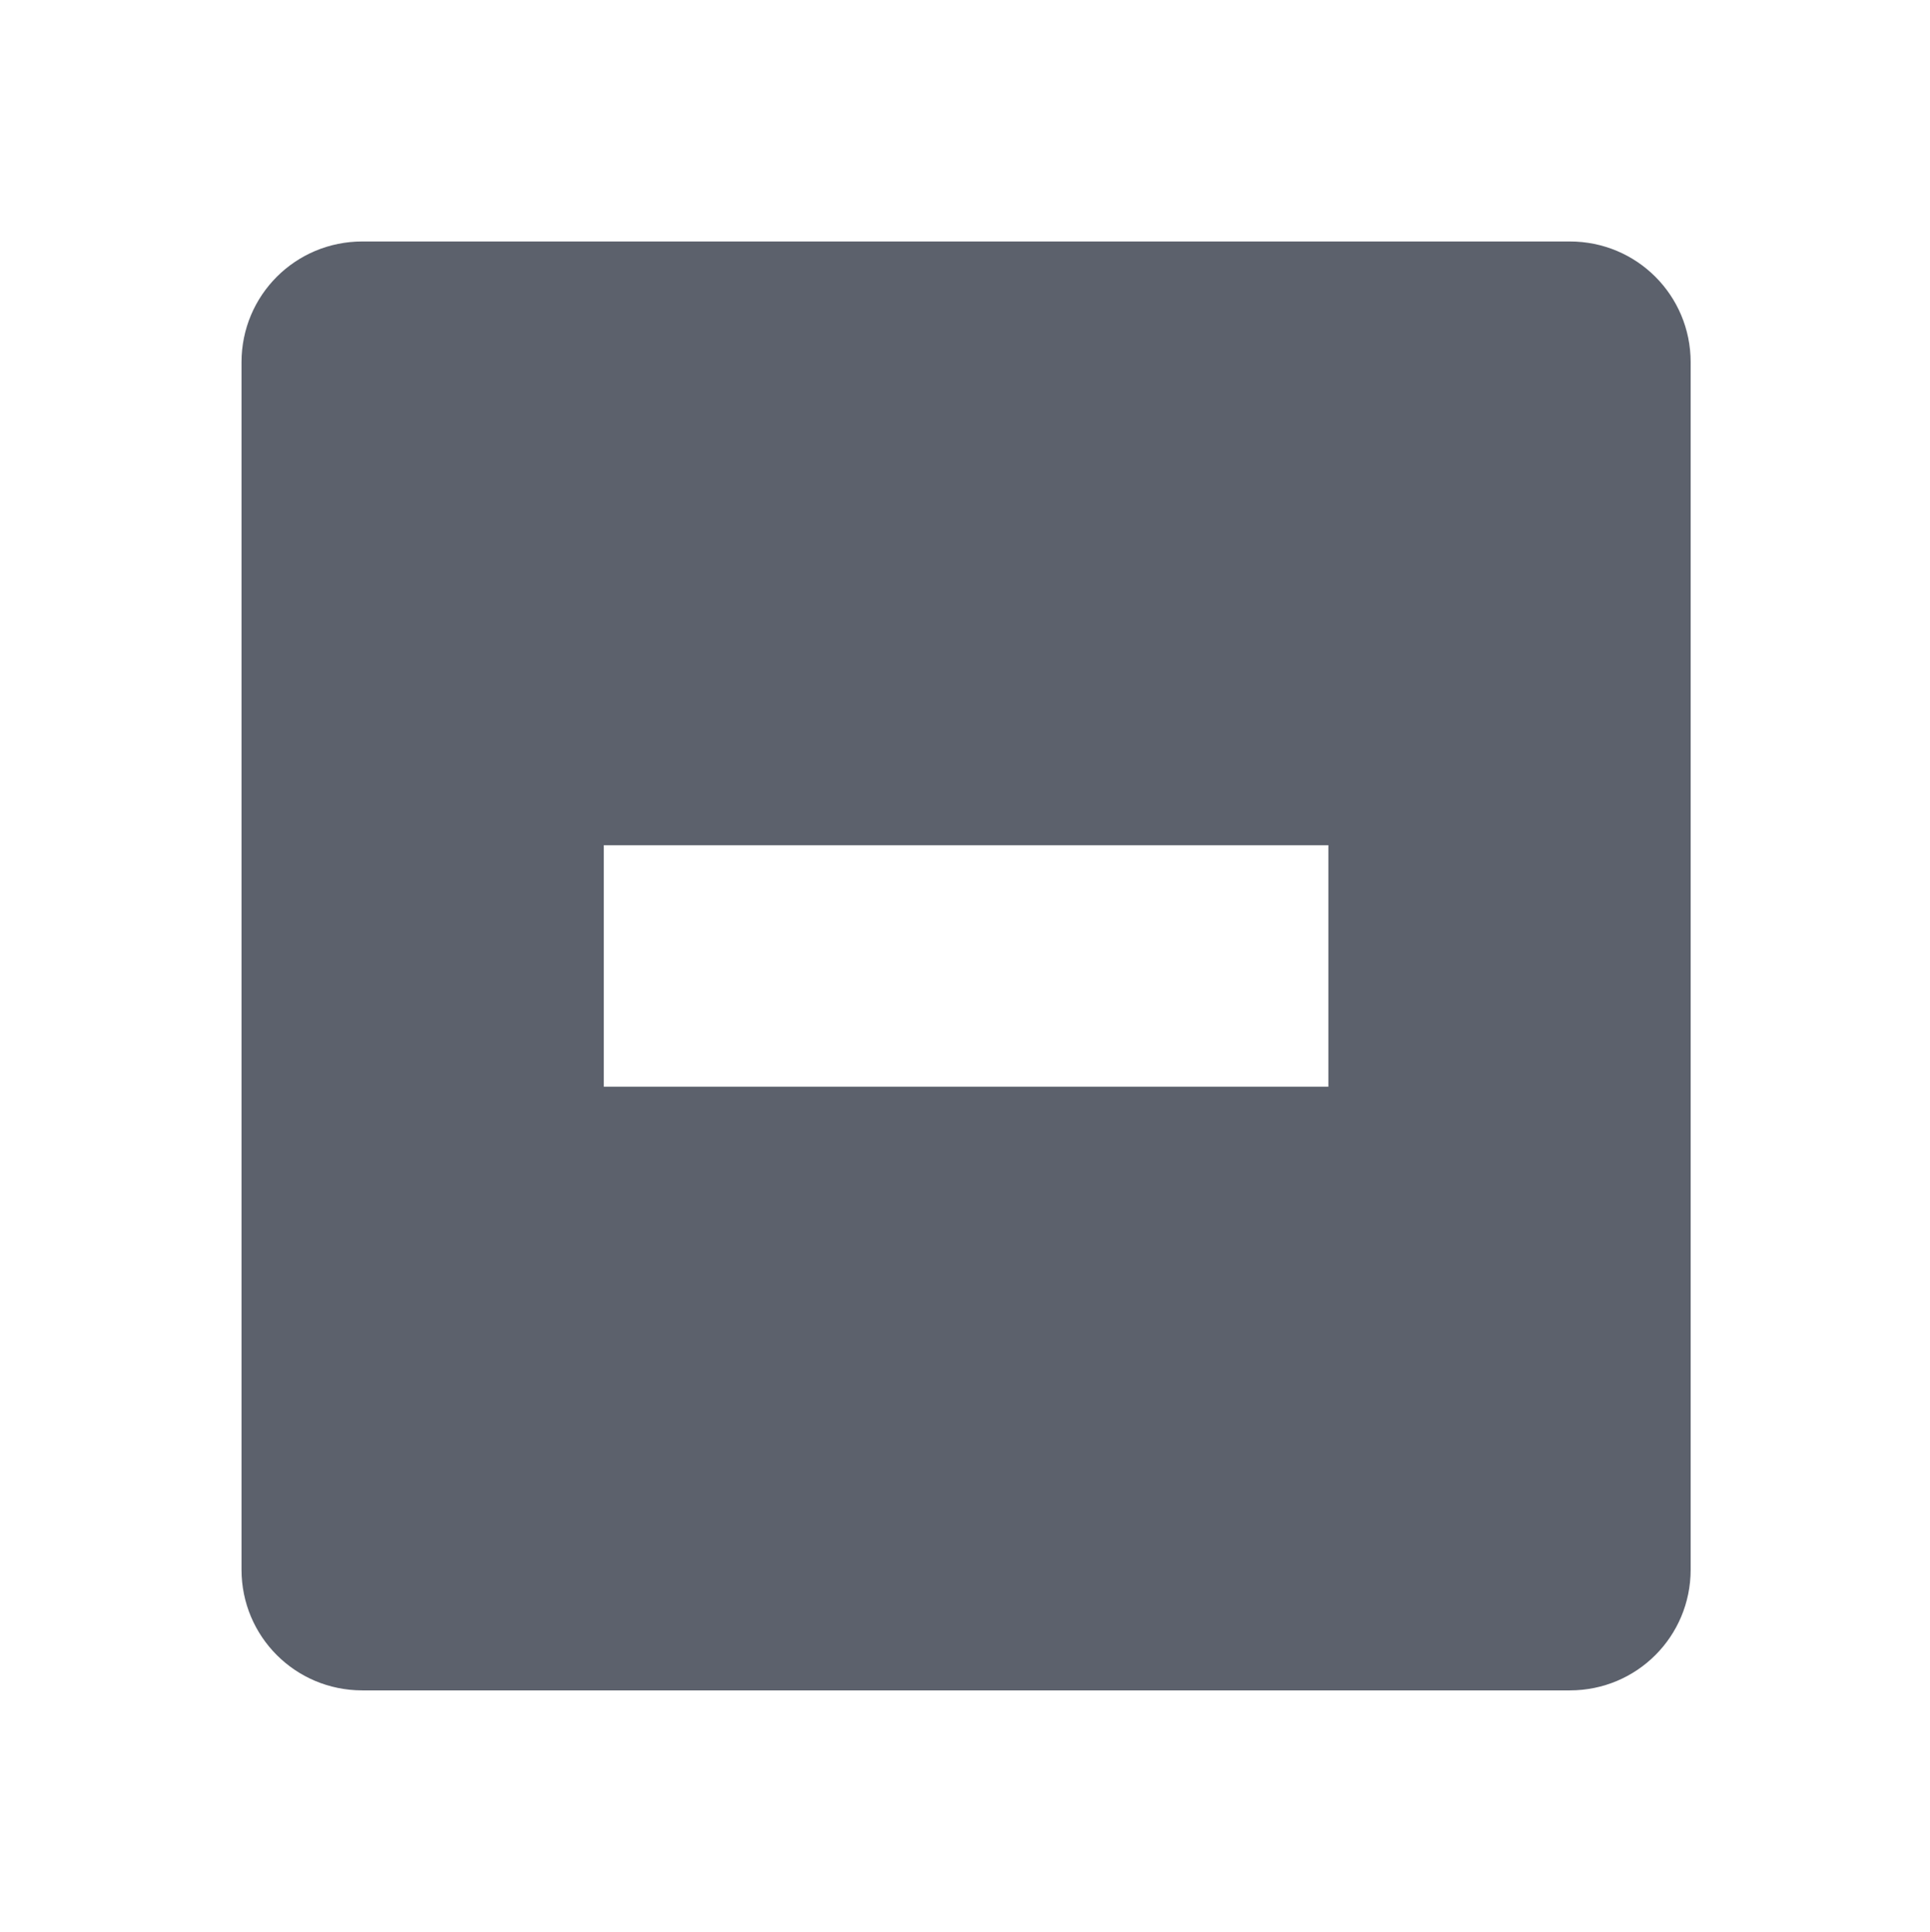
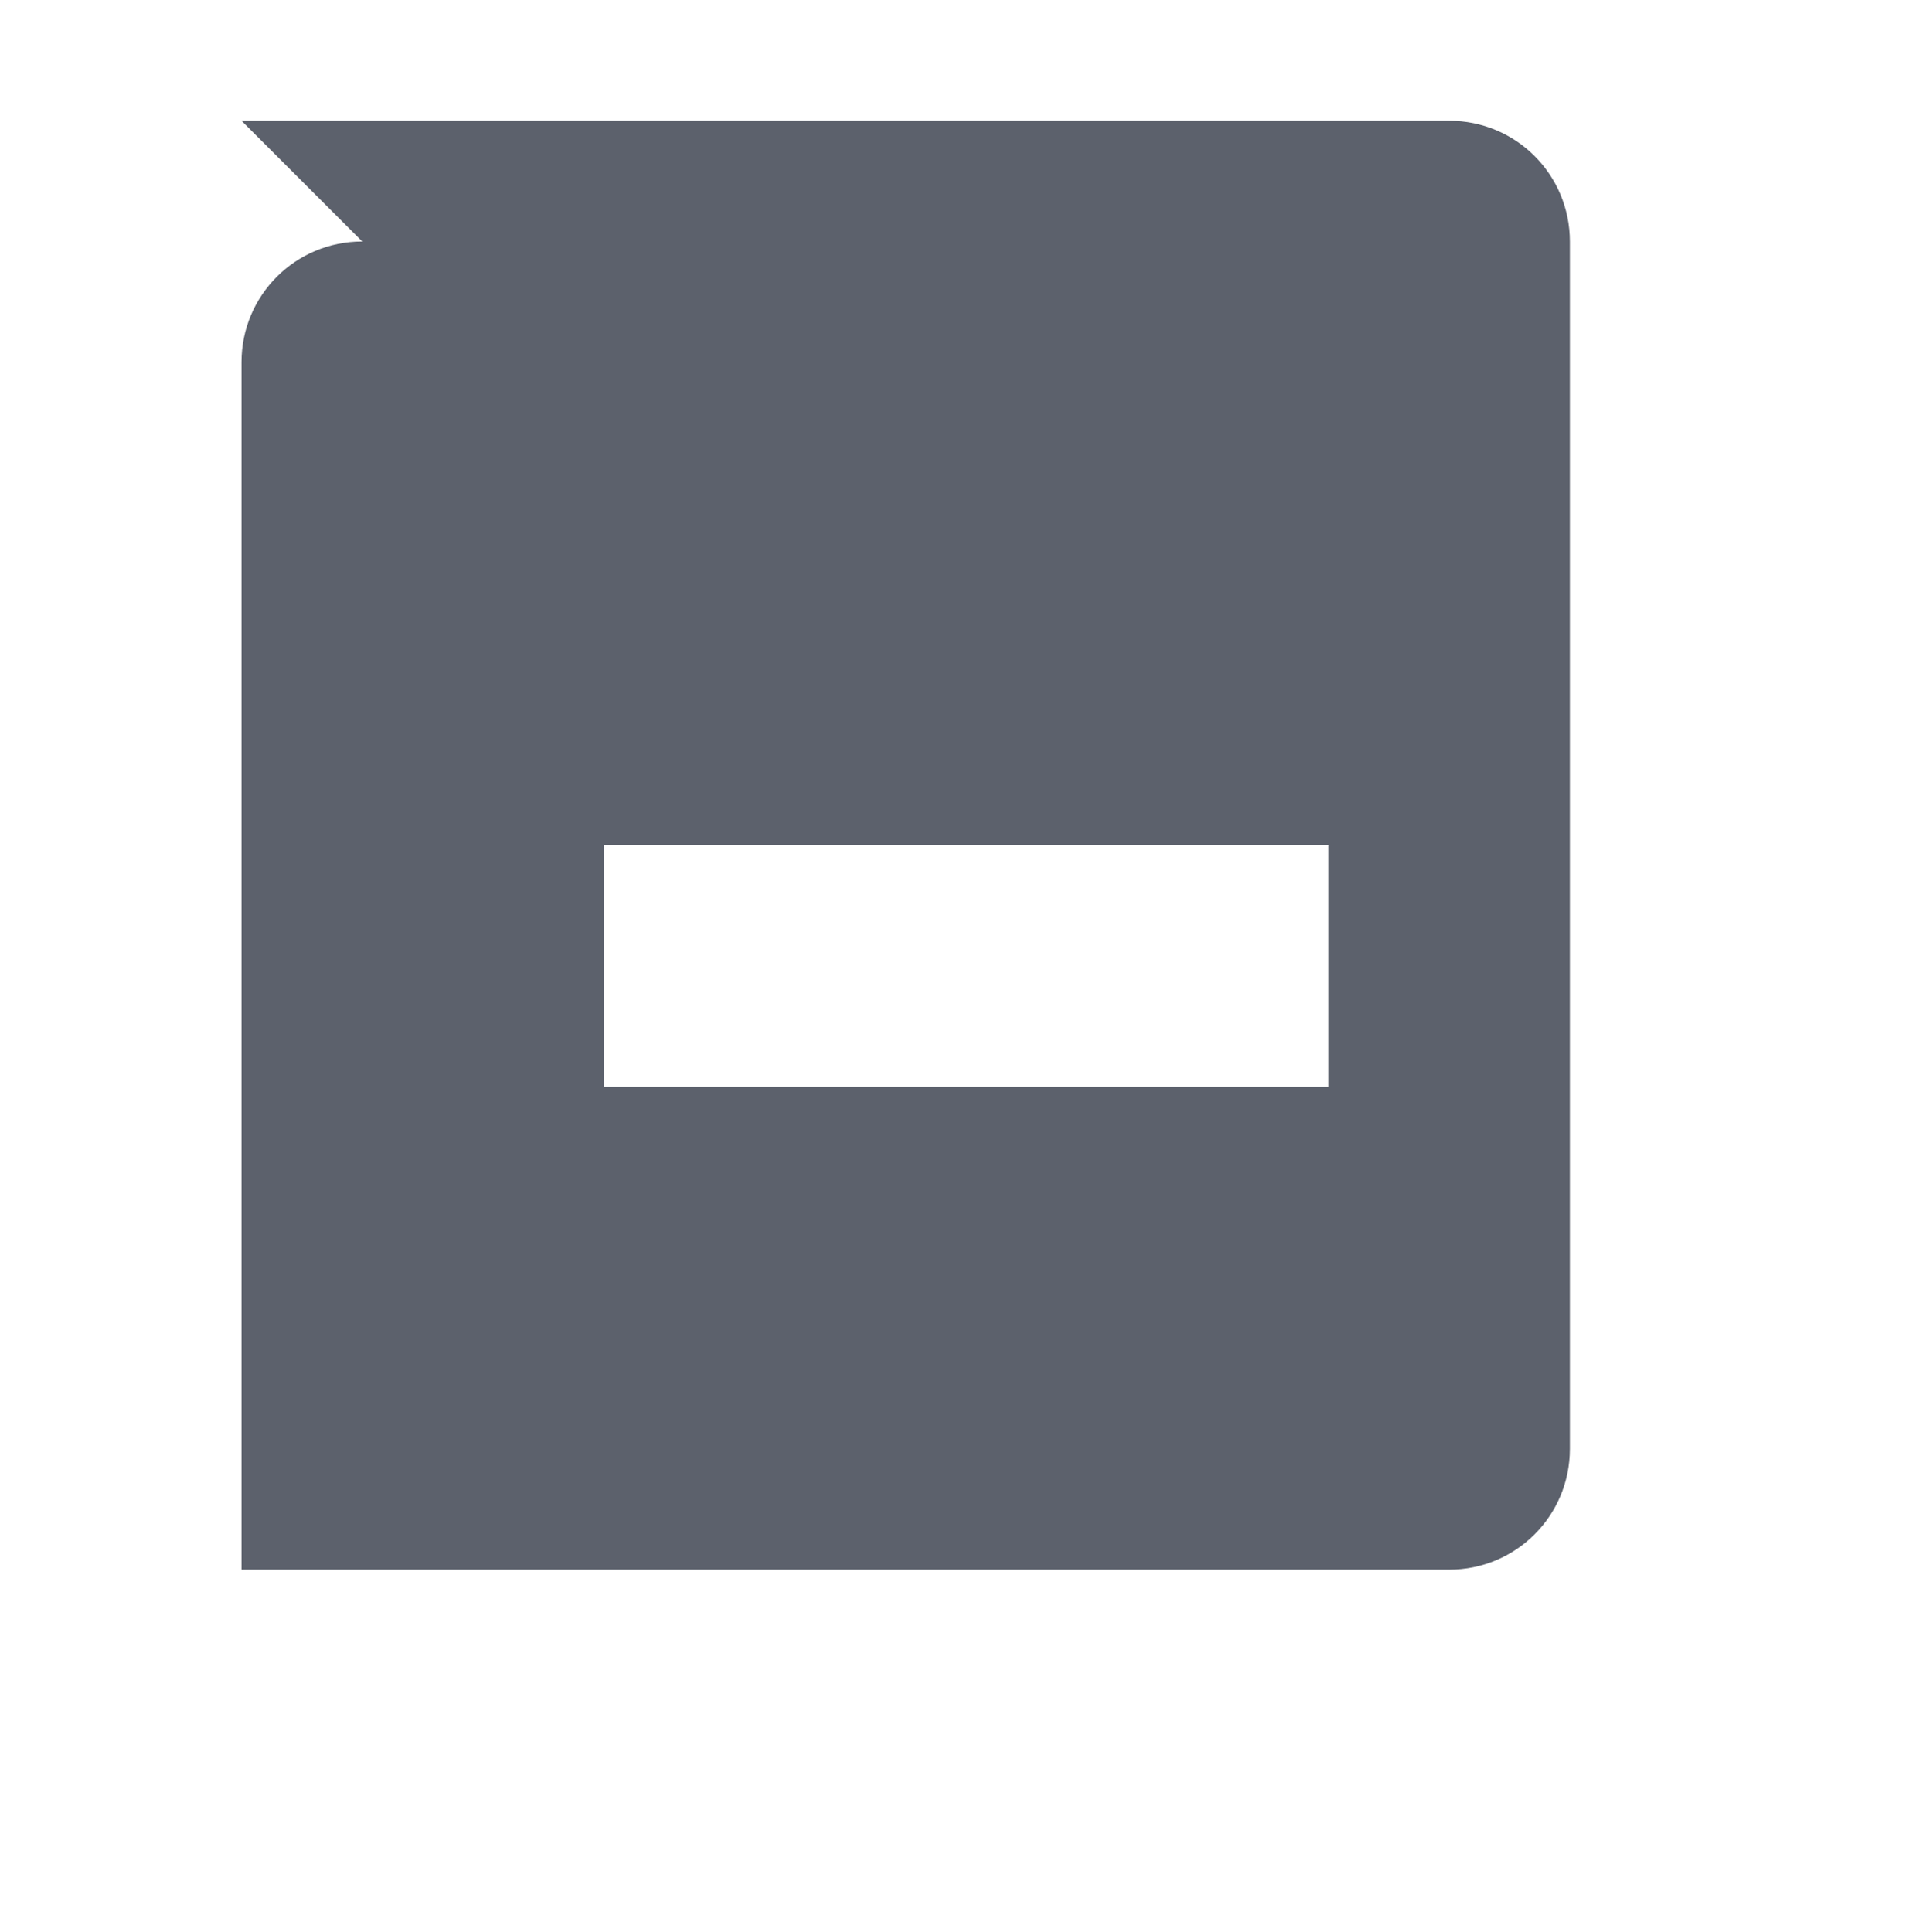
<svg xmlns="http://www.w3.org/2000/svg" height="16" version="1.1" width="15.982">
  <g transform="translate(-421,-69)">
-     <path d="m 424,71 c -0.554,0 -1,0.446 -1,1 l 0,10 c 0,0.554 0.446,1 1,1 l 10,0 c 0.554,0 1,-0.446 1,-1 l 0,-10 c 0,-0.554 -0.446,-1 -1,-1 l -10,0 z m 2,5 6,0 0,2 -6,0 0,-2 z" fill="#5c616c" color="#5c616c" />
+     <path d="m 424,71 c -0.554,0 -1,0.446 -1,1 l 0,10 l 10,0 c 0.554,0 1,-0.446 1,-1 l 0,-10 c 0,-0.554 -0.446,-1 -1,-1 l -10,0 z m 2,5 6,0 0,2 -6,0 0,-2 z" fill="#5c616c" color="#5c616c" />
  </g>
</svg>